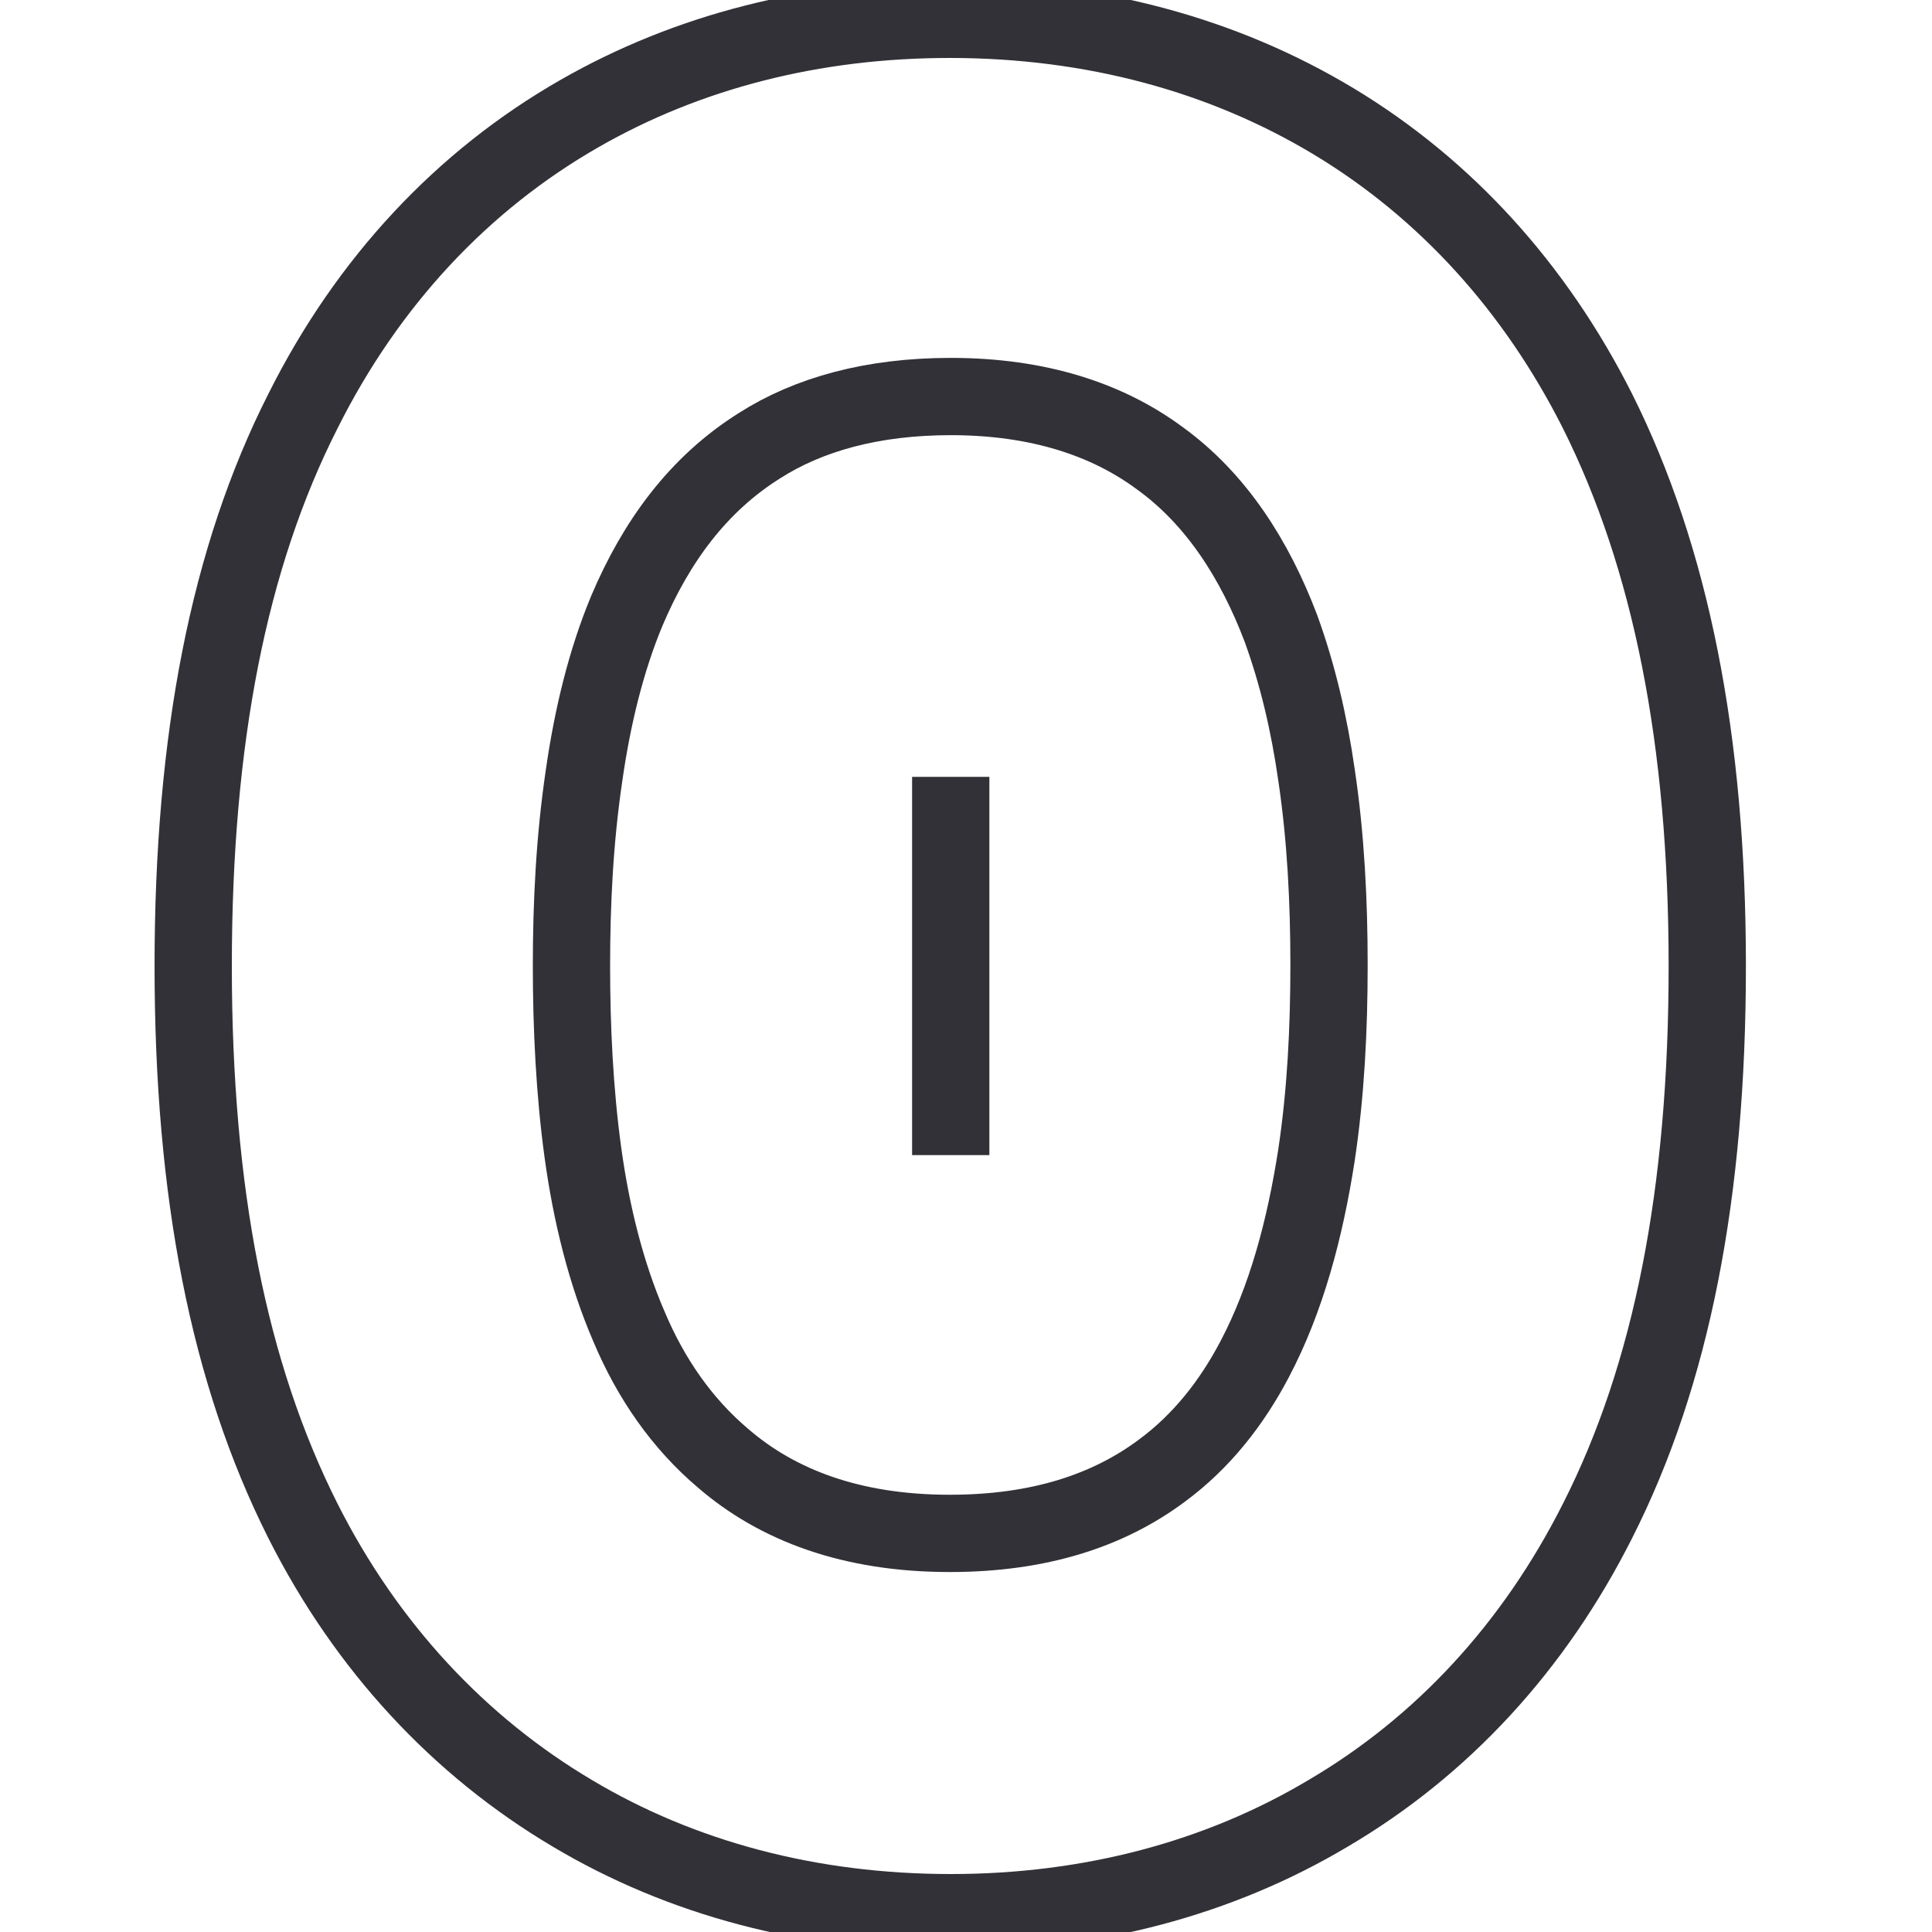
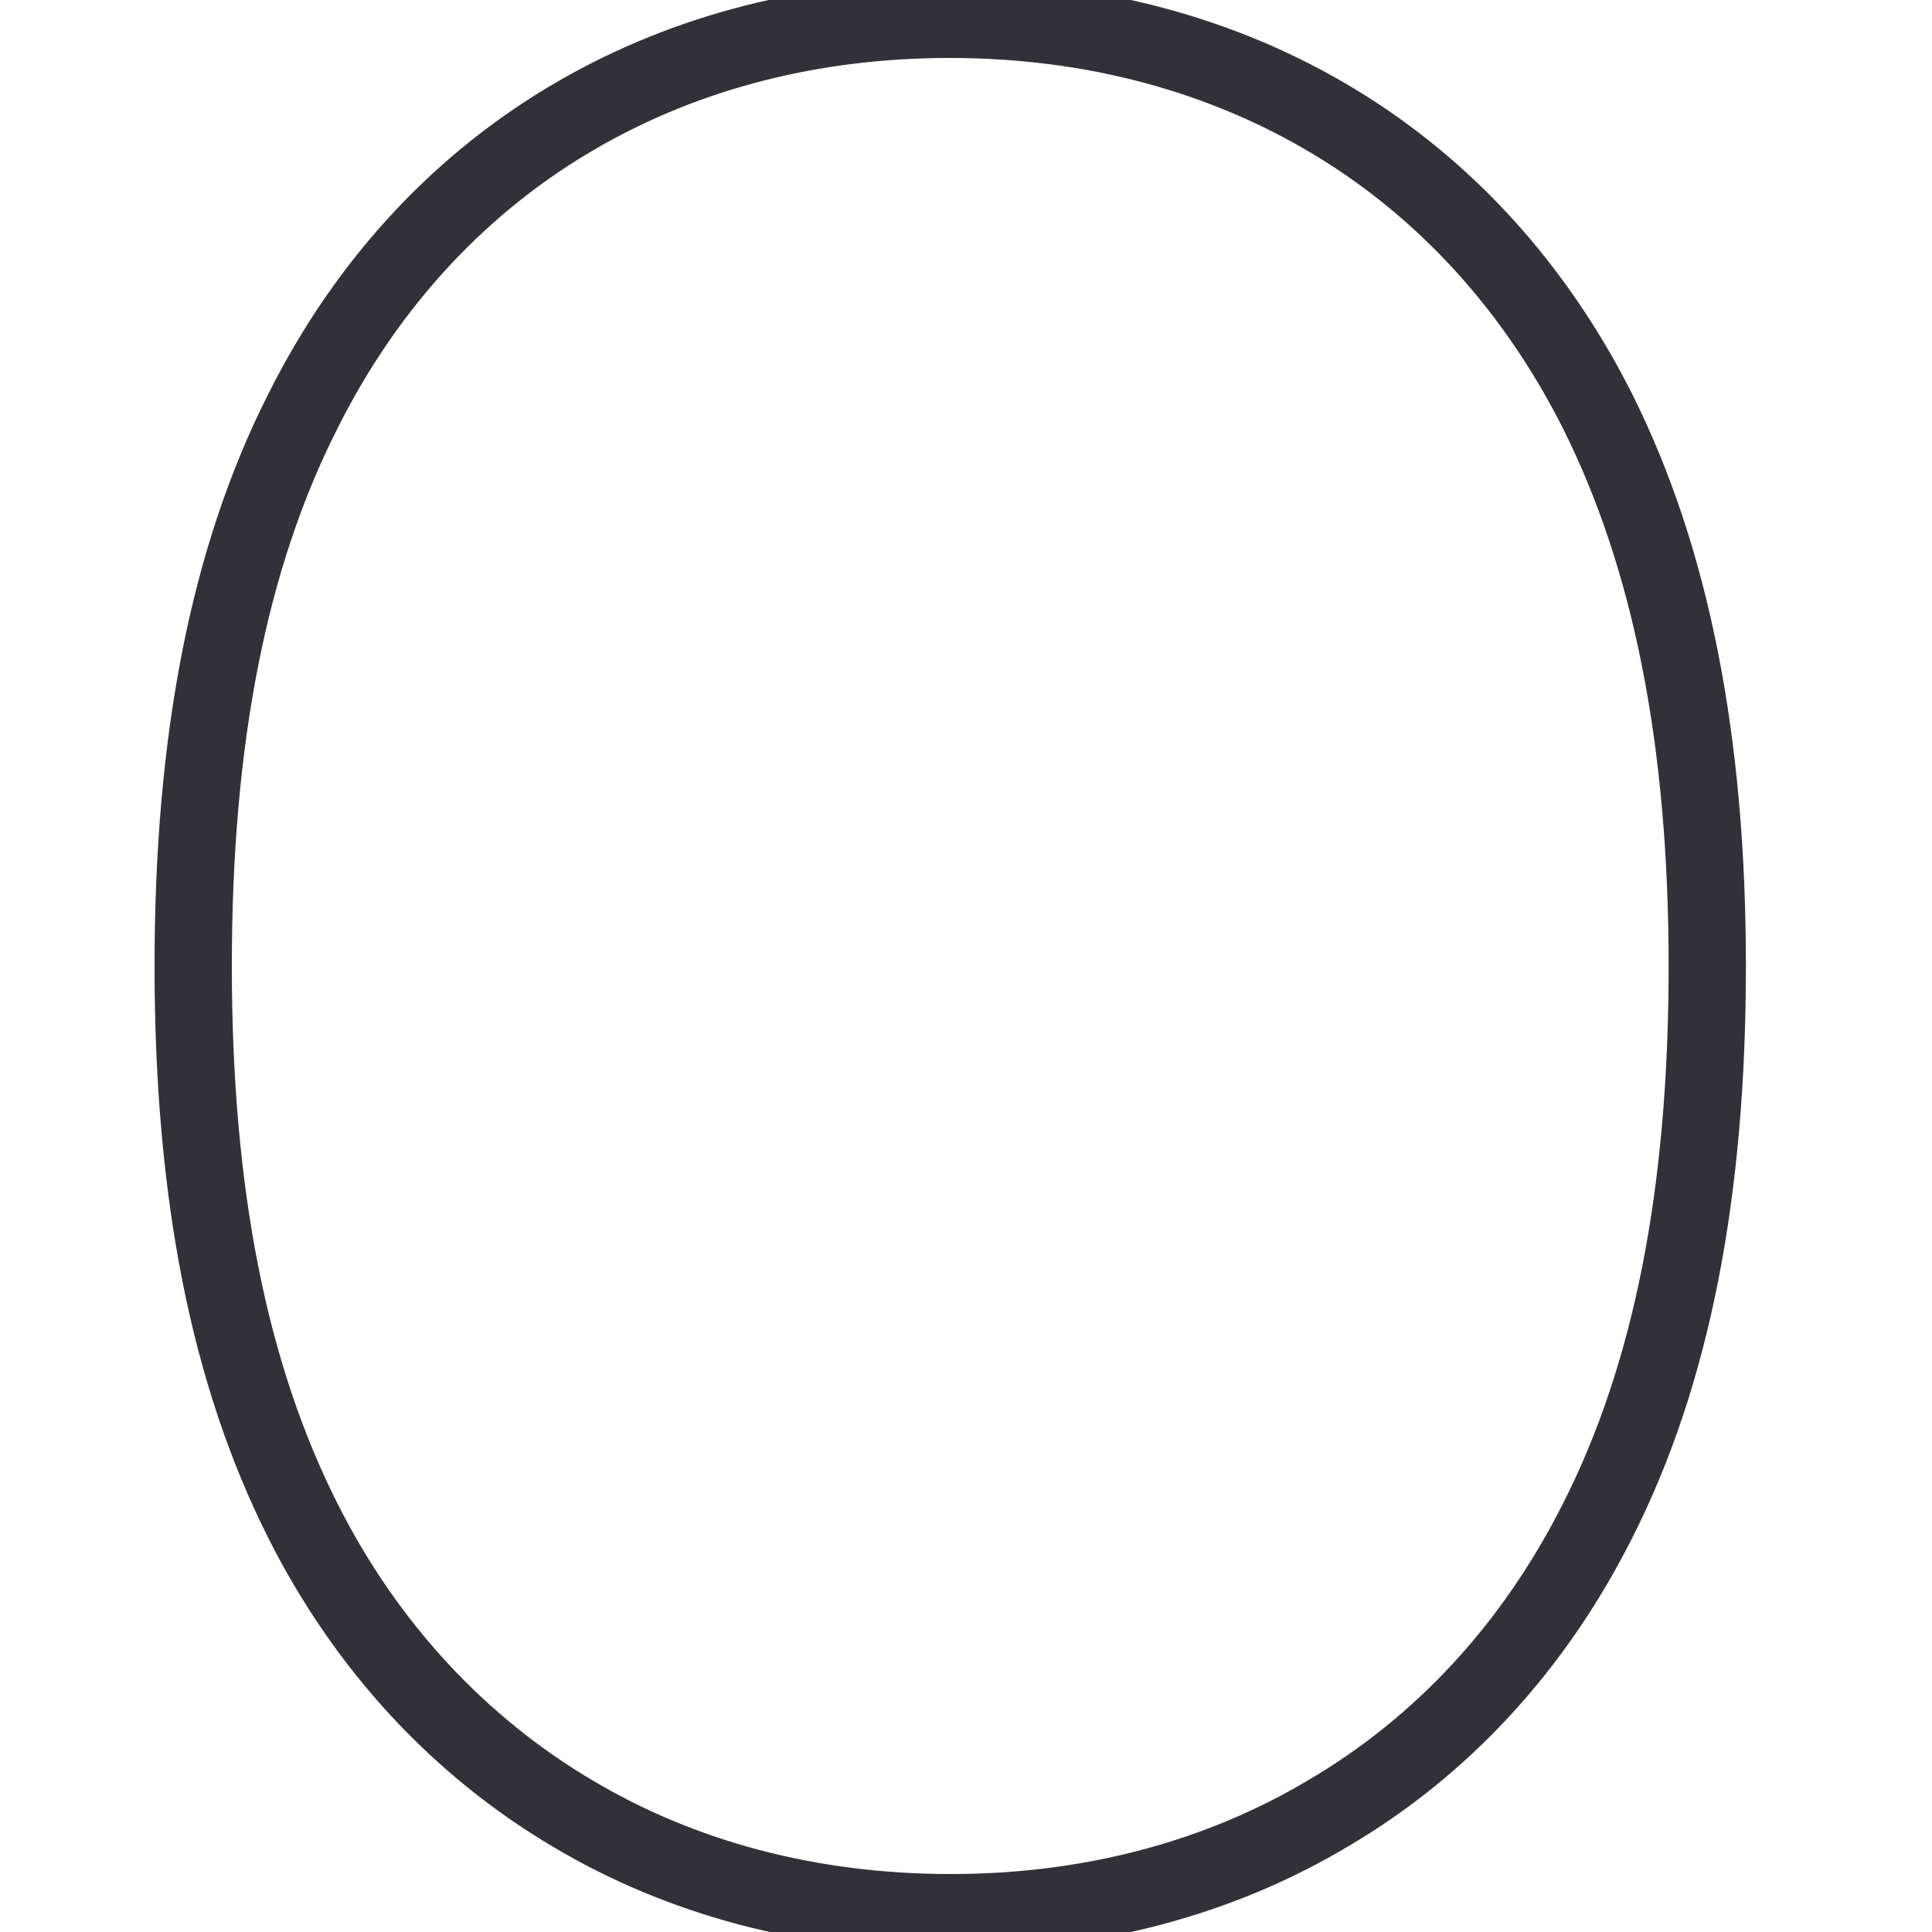
<svg xmlns="http://www.w3.org/2000/svg" width="100" height="100" viewBox="0 0 100 100" fill="none">
  <style>
    path { stroke: #323137; }
    @media (prefers-color-scheme: dark) {
      path { stroke: #fff; }
    }
  </style>
  <path d="M49.211 99C41.91 99 35.257 97.215 29.633 93.862C23.791 90.401 18.978 85.263 15.679 78.719C11.839 71.093 10 61.736 10 50C10 38.264 11.839 28.853 15.679 21.282C19.032 14.575 23.954 9.329 30.011 5.868C35.582 2.677 42.072 1 49.157 1C56.566 1 63.327 2.839 69.06 6.3C74.793 9.762 79.444 14.845 82.689 21.282C86.475 28.853 88.368 38.264 88.368 50C88.368 61.736 86.529 71.147 82.689 78.719C79.39 85.263 74.63 90.401 68.735 93.862C63.11 97.215 56.458 99 49.211 99Z" stroke-width="4" />
-   <path d="M29.579 50C29.579 53.191 29.741 56.544 30.174 59.681C30.607 62.818 31.364 65.901 32.554 68.659C33.69 71.363 35.312 73.689 37.421 75.474C40.234 77.907 44.074 79.368 49.157 79.368C53.809 79.368 57.378 78.178 60.136 76.123C62.192 74.608 63.76 72.607 64.95 70.336C66.573 67.253 67.546 63.629 68.141 59.789C68.628 56.544 68.79 53.245 68.79 49.946C68.79 46.701 68.628 43.348 68.141 40.103C67.762 37.453 67.167 34.911 66.302 32.531C64.95 28.962 62.949 25.825 60.028 23.715C57.324 21.714 53.755 20.524 49.212 20.524C45.155 20.524 41.856 21.444 39.314 23.066C36.123 25.067 33.96 28.042 32.446 31.612C31.364 34.208 30.661 37.128 30.228 40.157C29.741 43.456 29.579 46.755 29.579 50Z" stroke-width="4" />
-   <path d="M49.21 40.21V59.788" stroke-width="4" />
</svg>